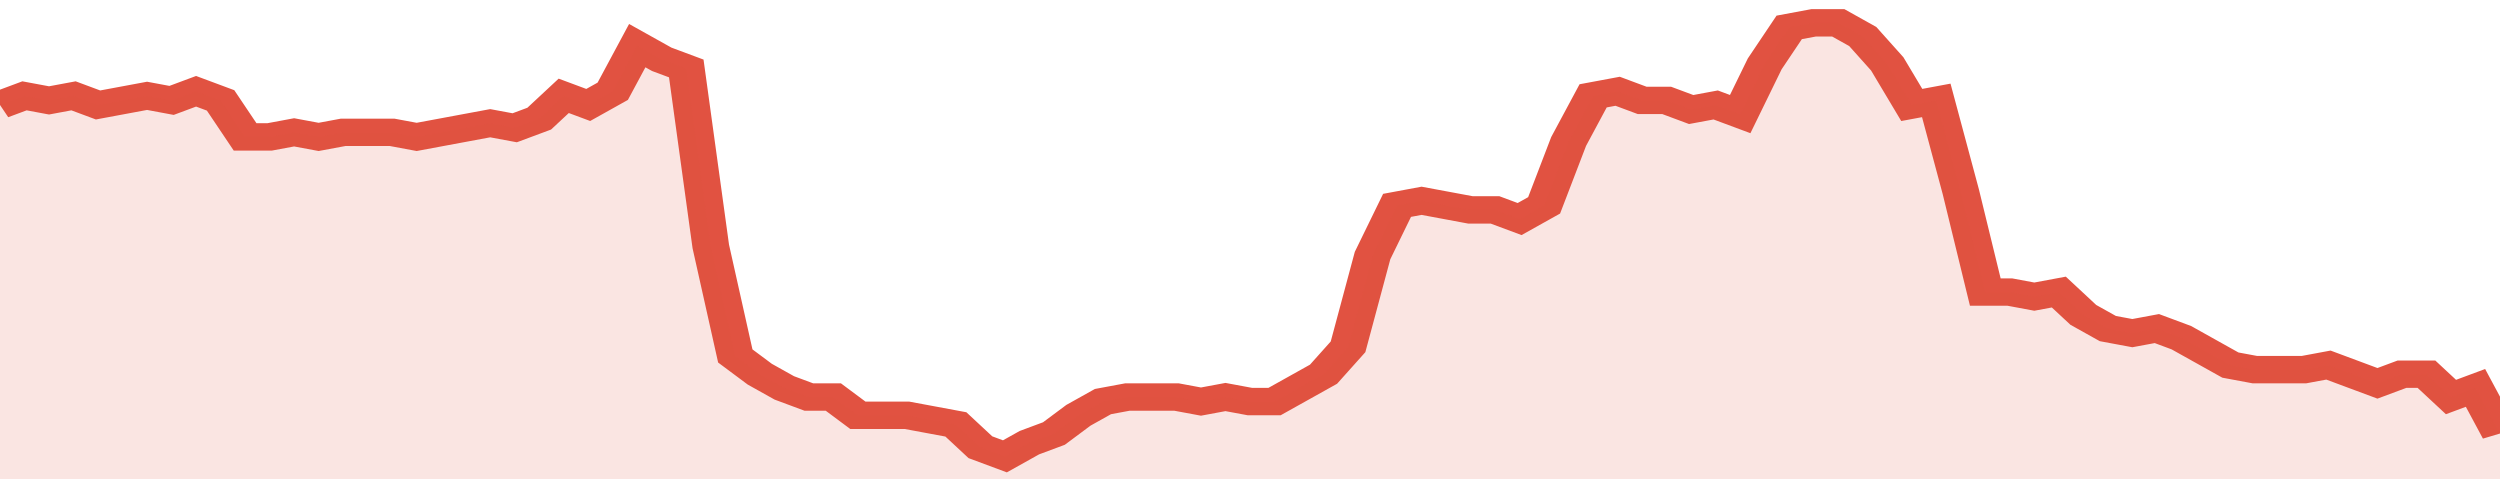
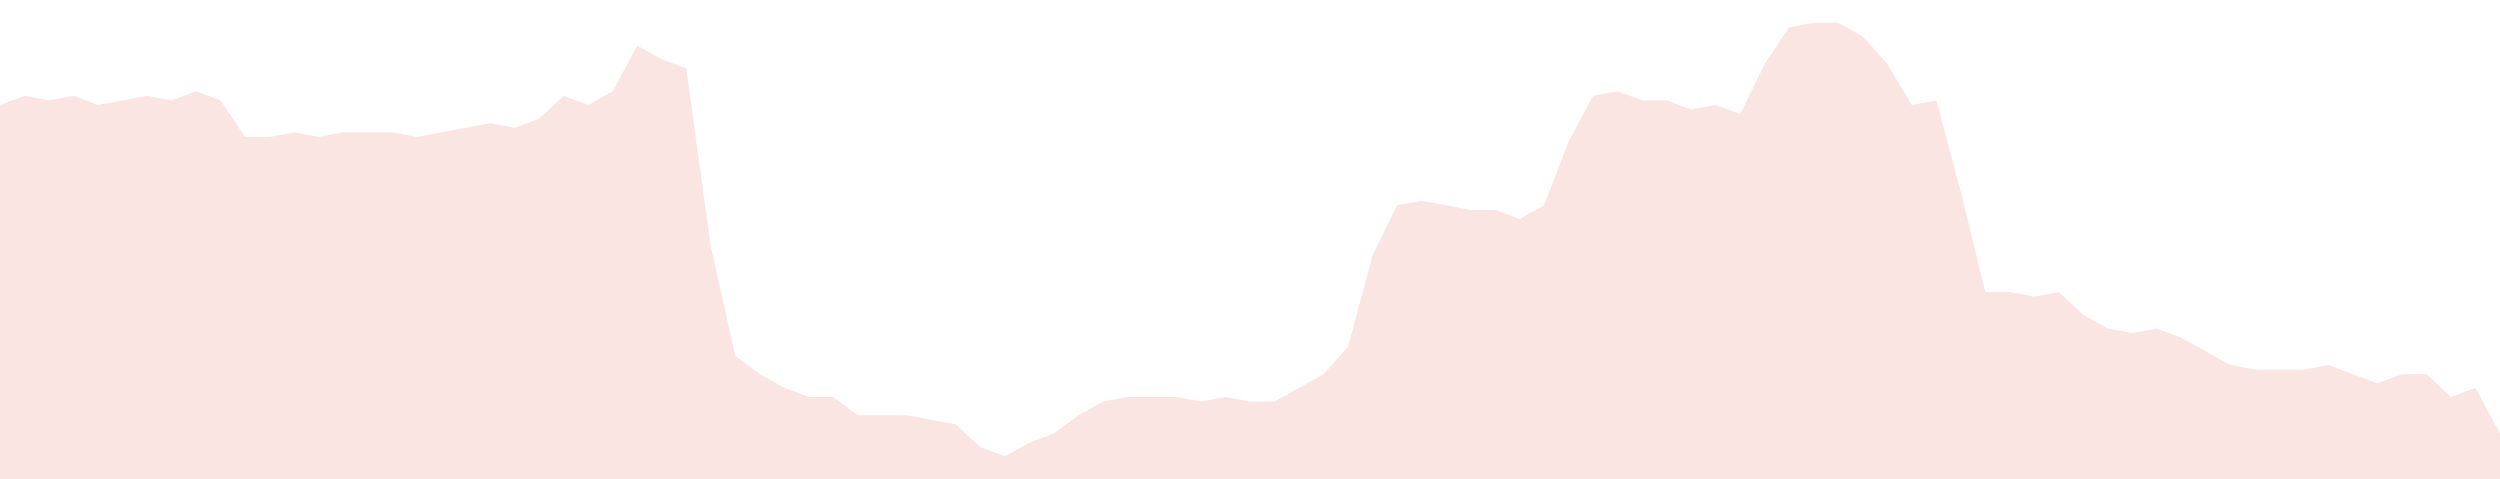
<svg xmlns="http://www.w3.org/2000/svg" viewBox="0 0 408 105" width="120" height="23" preserveAspectRatio="none">
-   <polyline fill="none" stroke="#E15241" stroke-width="6" points="0, 23 4, 21 8, 22 12, 21 16, 23 20, 22 24, 21 28, 22 32, 20 36, 22 40, 30 44, 30 48, 29 52, 30 56, 29 60, 29 64, 29 68, 30 72, 29 76, 28 80, 27 84, 28 88, 26 92, 21 96, 23 100, 20 104, 10 108, 13 112, 15 116, 54 120, 78 124, 82 128, 85 132, 87 136, 87 140, 91 144, 91 148, 91 152, 92 156, 93 160, 98 164, 100 168, 97 172, 95 176, 91 180, 88 184, 87 188, 87 192, 87 196, 88 200, 87 204, 88 208, 88 212, 85 216, 82 220, 76 224, 56 228, 45 232, 44 236, 45 240, 46 244, 46 248, 48 252, 45 256, 31 260, 21 264, 20 268, 22 272, 22 276, 24 280, 23 284, 25 288, 14 292, 6 296, 5 300, 5 304, 8 308, 14 312, 23 316, 22 320, 42 324, 64 328, 64 332, 65 336, 64 340, 69 344, 72 348, 73 352, 72 356, 74 360, 77 364, 80 368, 81 372, 81 376, 81 380, 80 384, 82 388, 84 392, 82 396, 82 400, 87 404, 85 408, 95 408, 95 "> </polyline>
  <polygon fill="#E15241" opacity="0.15" points="0, 105 0, 23 4, 21 8, 22 12, 21 16, 23 20, 22 24, 21 28, 22 32, 20 36, 22 40, 30 44, 30 48, 29 52, 30 56, 29 60, 29 64, 29 68, 30 72, 29 76, 28 80, 27 84, 28 88, 26 92, 21 96, 23 100, 20 104, 10 108, 13 112, 15 116, 54 120, 78 124, 82 128, 85 132, 87 136, 87 140, 91 144, 91 148, 91 152, 92 156, 93 160, 98 164, 100 168, 97 172, 95 176, 91 180, 88 184, 87 188, 87 192, 87 196, 88 200, 87 204, 88 208, 88 212, 85 216, 82 220, 76 224, 56 228, 45 232, 44 236, 45 240, 46 244, 46 248, 48 252, 45 256, 31 260, 21 264, 20 268, 22 272, 22 276, 24 280, 23 284, 25 288, 14 292, 6 296, 5 300, 5 304, 8 308, 14 312, 23 316, 22 320, 42 324, 64 328, 64 332, 65 336, 64 340, 69 344, 72 348, 73 352, 72 356, 74 360, 77 364, 80 368, 81 372, 81 376, 81 380, 80 384, 82 388, 84 392, 82 396, 82 400, 87 404, 85 408, 95 408, 105 " />
</svg>